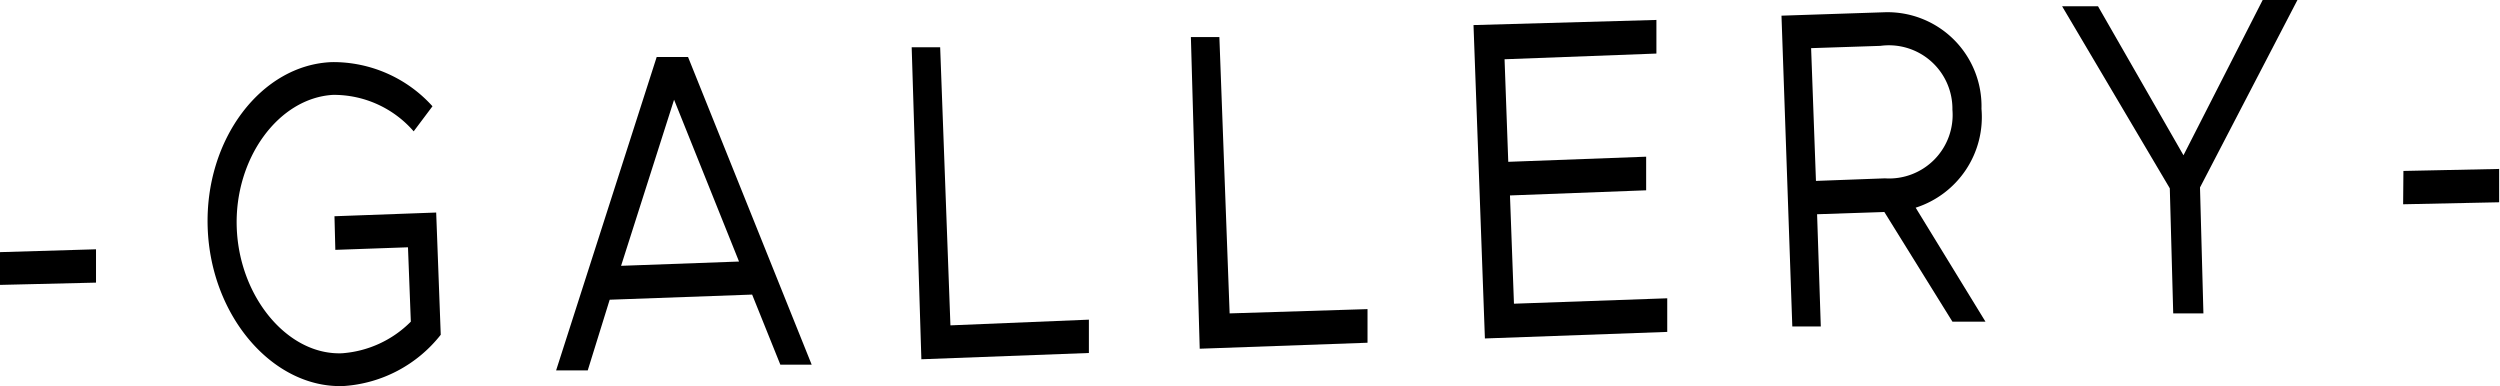
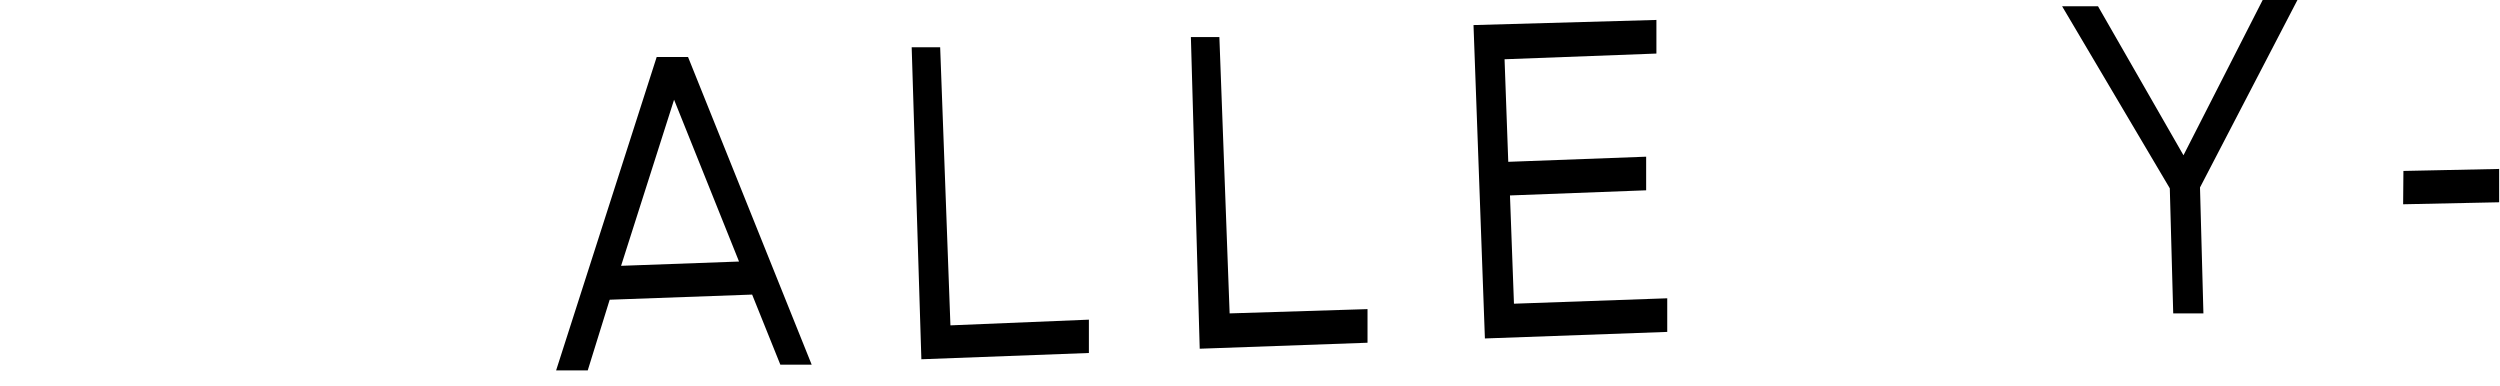
<svg xmlns="http://www.w3.org/2000/svg" viewBox="0 0 87.75 13.55">
  <title>アセット 32</title>
  <g id="レイヤー_2" data-name="レイヤー 2">
    <g id="レイヤー_1-2" data-name="レイヤー 1">
-       <path d="M0,8.85l3.37-.1,0,1.17L0,10Z" />
-       <path d="M11.74,7.59l3.57-.13.16,4.29a4.73,4.73,0,0,1-3.41,1.8C9.6,13.64,7.4,11.12,7.29,8s1.89-5.73,4.36-5.82a4.69,4.69,0,0,1,3.53,1.55l-.66.88a3.71,3.71,0,0,0-2.83-1.28C9.77,3.44,8.22,5.57,8.31,8S10.1,12.47,12,12.4a3.79,3.79,0,0,0,2.42-1.11l-.1-2.61-2.55.09Z" />
      <path d="M26.4,10.34l-5,.18L20.63,13l-1.11,0L23.05,2l1.1,0,4.34,10.8-1.1,0Zm-.46-1.16L23.66,3.5,21.8,9.33Z" />
      <path d="M38.22,11.22l0,1.17-5.88.22L32,1.66l1,0,.36,9.76Z" />
      <path d="M48,10.85l0,1.18-5.89.21L41.8,1.3l1,0L43.16,11Z" />
      <path d="M52.81,2.08l.13,3.6,4.84-.18,0,1.18L53,6.86l.14,3.8,5.38-.19,0,1.18-6.4.23-.4-11L58.14.7l0,1.18Z" />
-       <path d="M67.24,7.29l2.45,4-1.16,0L66.14,7.44l-2.36.08.13,3.94-1,0L62.53.55,66.15.43a3.3,3.3,0,0,1,3.4,3.39A3.34,3.34,0,0,1,67.24,7.29Zm-3.5-.94,2.42-.09a2.23,2.23,0,0,0,2.37-2.41A2.23,2.23,0,0,0,66,1.61l-2.43.08Z" />
      <path d="M76.16,6.61,72.38.22l1.26,0,3,5.23L79.42,0l1.22,0L77.22,6.58,77.34,11l-1.06,0Z" />
      <path d="M84.36,6l3.36-.07,0,1.17-3.37.07Z" />
    </g>
  </g>
</svg>